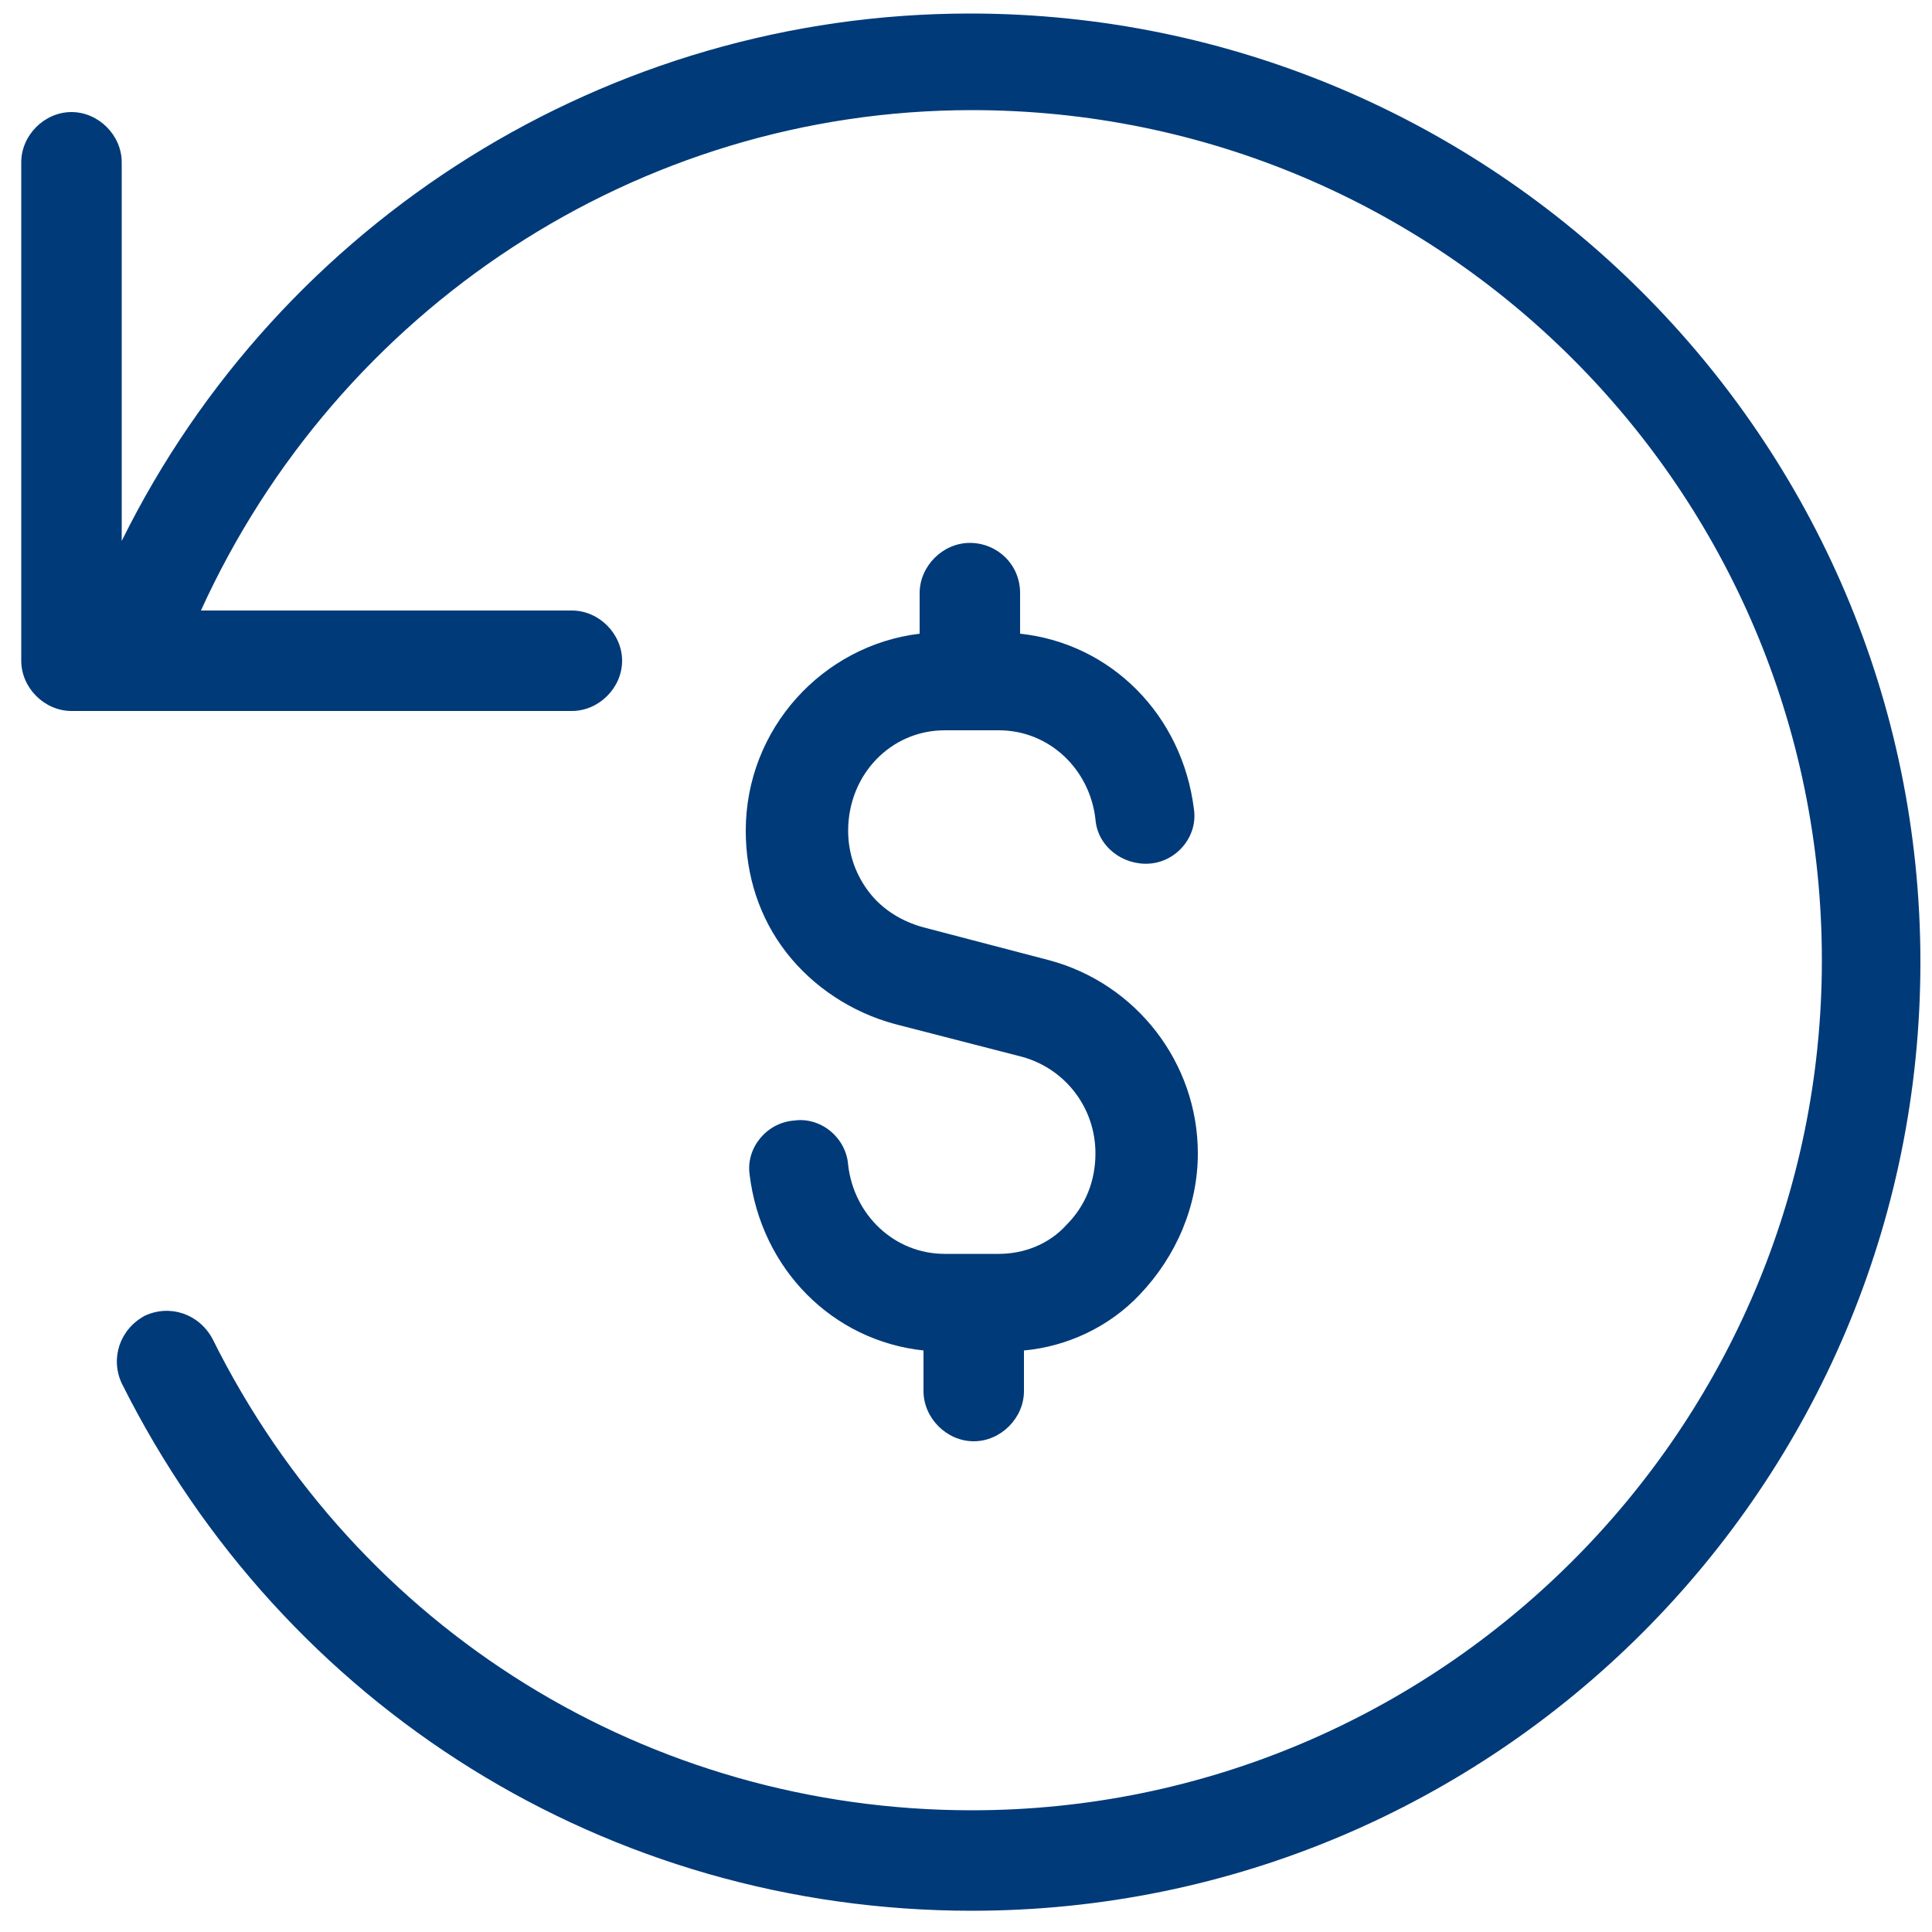
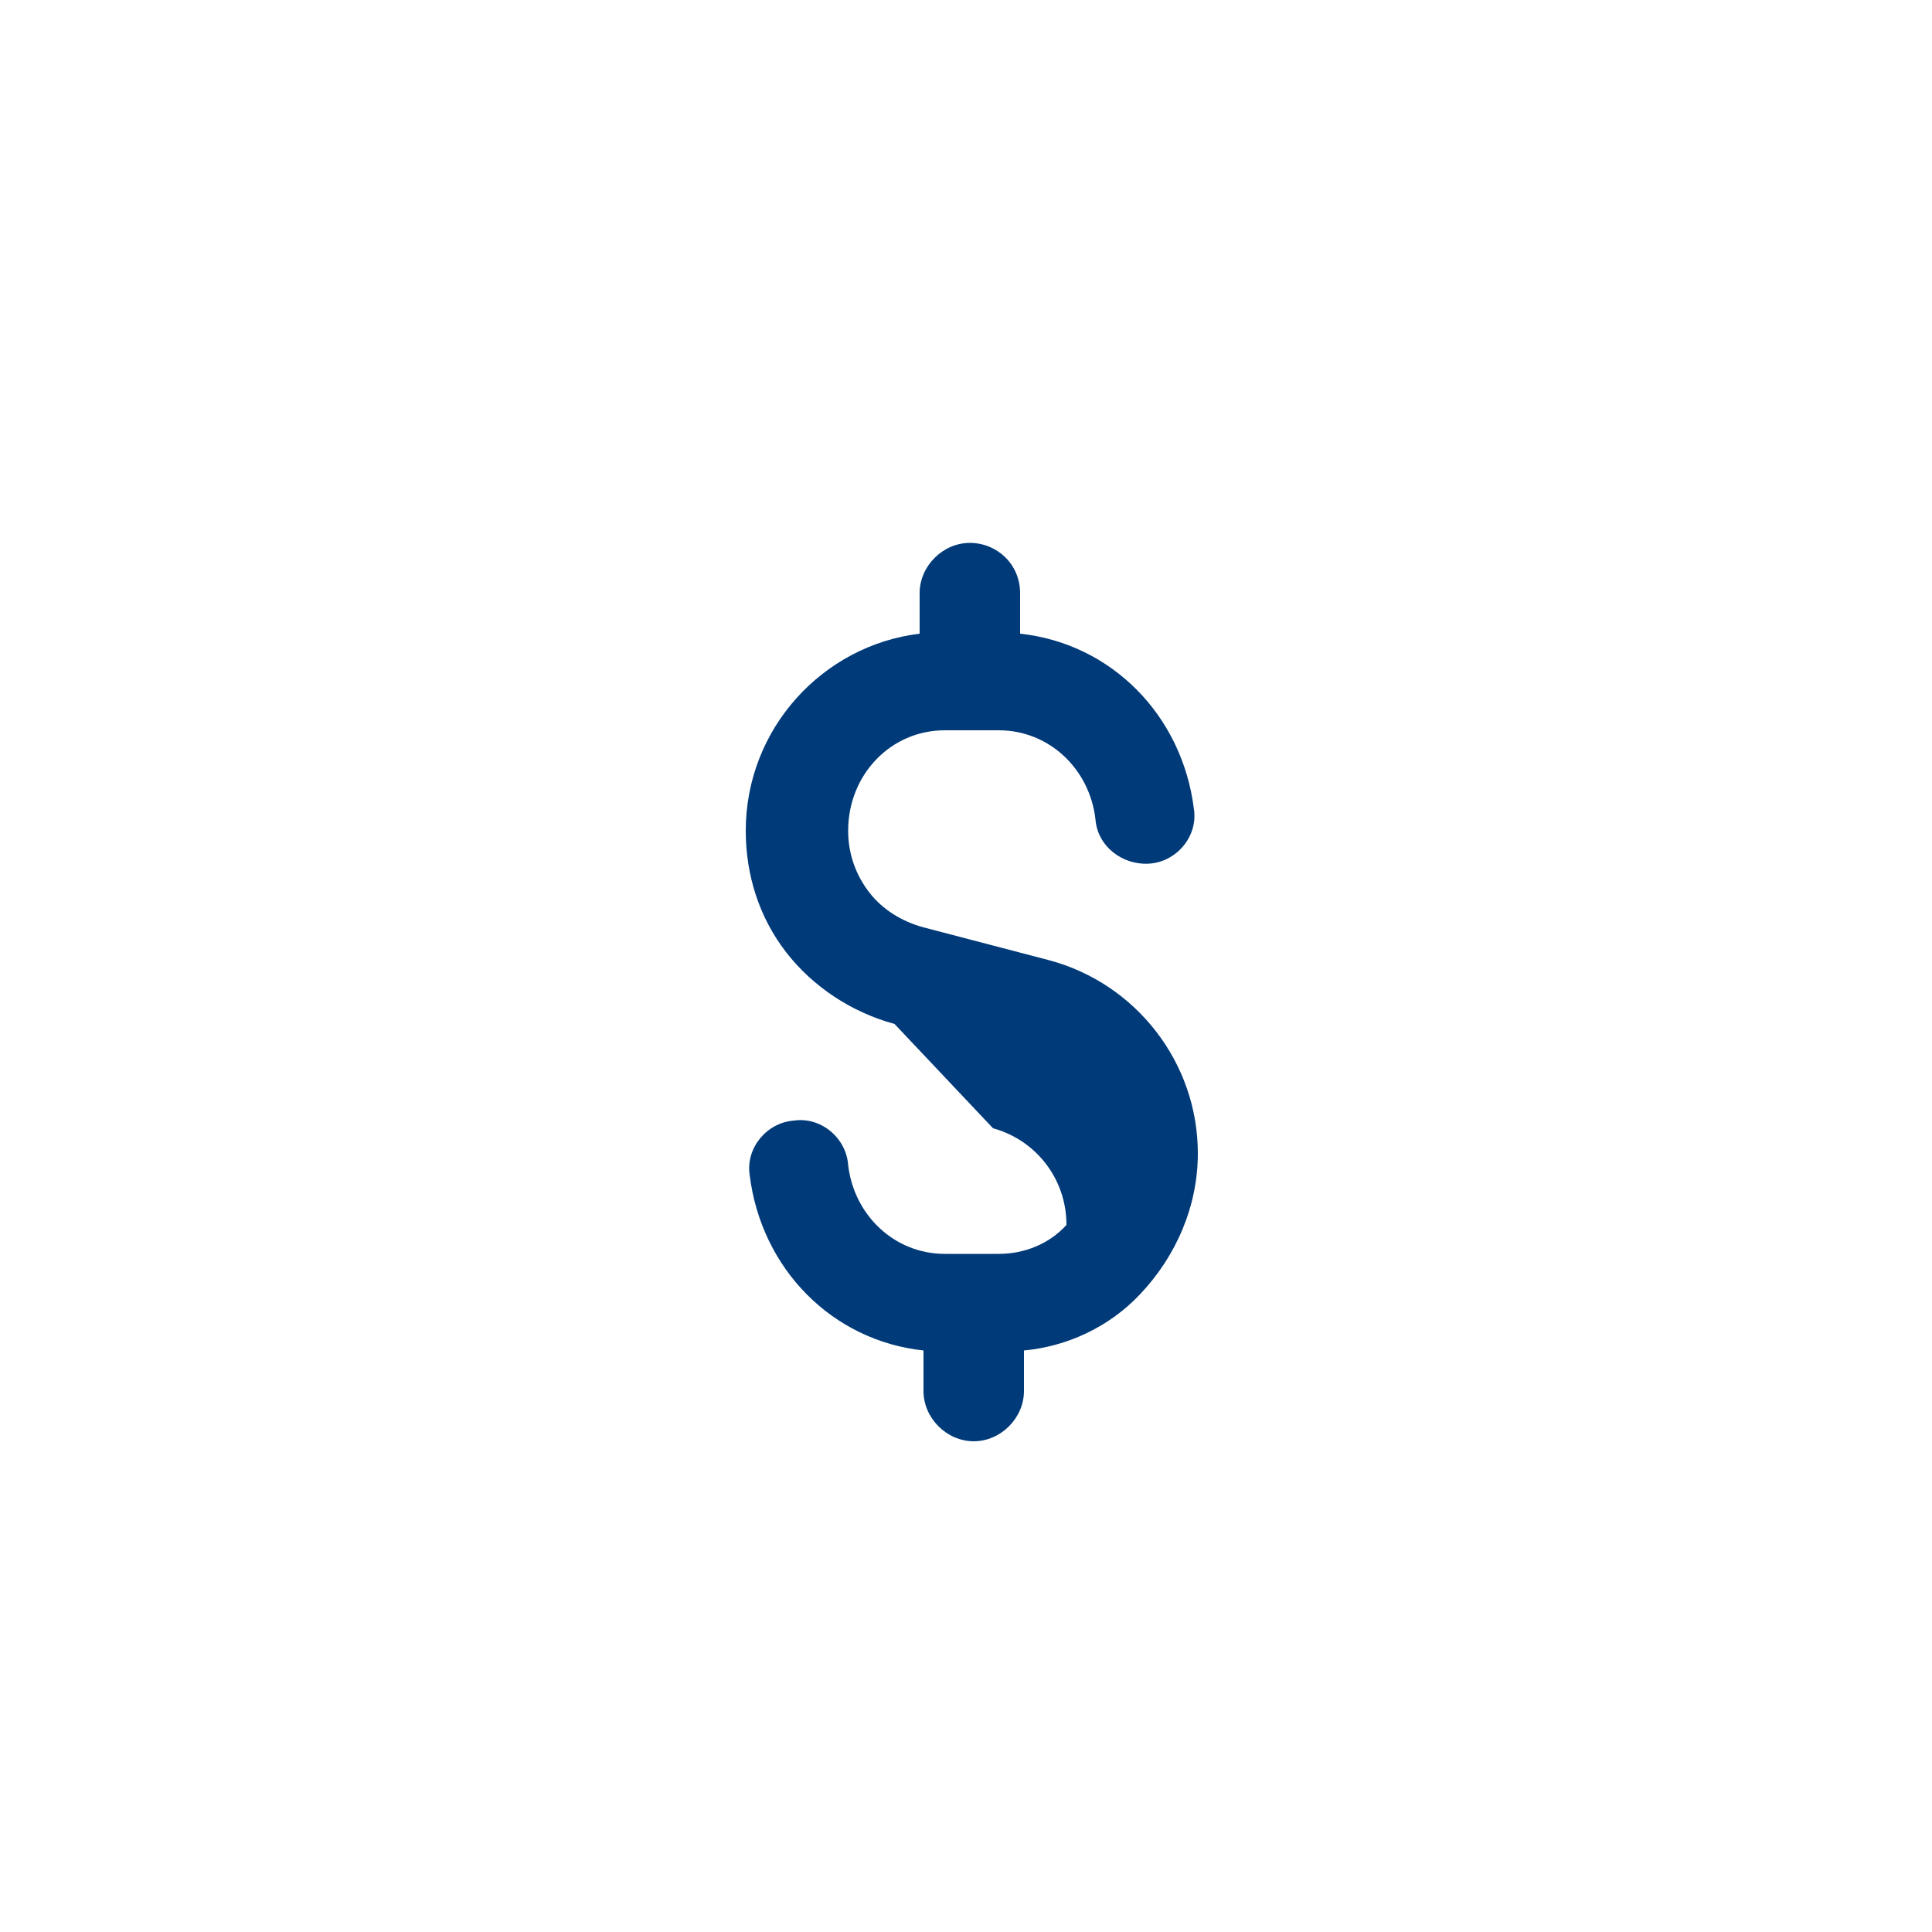
<svg xmlns="http://www.w3.org/2000/svg" version="1.1" id="Layer_1" x="0px" y="0px" viewBox="0 0 100 100" style="enable-background:new 0 0 100 100;" xml:space="preserve">
  <style type="text/css">
	.st0{fill:#003A79;}
</style>
-   <path id="rotate-left" class="st0" d="M99.4,49.8c0,27.1-22,49.1-49.1,49.1c-18.8,0-35.6-10.5-44-27.3c-0.6-1.3-0.1-2.8,1.2-3.5  c1.3-0.6,2.8-0.1,3.5,1.2c7.5,15.1,22.6,24.4,39.3,24.4c24.2,0,44-19.7,44-44s-19.7-44-44-44c-17.3,0-32.8,10.3-39.9,25.9h19.2  c1.4,0,2.6,1.2,2.6,2.6s-1.2,2.6-2.6,2.6H3.7c-1.4,0-2.6-1.2-2.6-2.6V8.4c0-1.4,1.2-2.6,2.6-2.6S6.3,7,6.3,8.4V28  C14.5,11.4,31.5,0.7,50.2,0.7C77.3,0.7,99.4,22.7,99.4,49.8z" />
-   <path class="st0" d="M52.8,32.8c4.7,0.5,8.4,4.2,9,9.1c0.2,1.4-0.9,2.7-2.3,2.8c-1.4,0.1-2.7-0.9-2.8-2.3c-0.3-2.6-2.4-4.6-5-4.6  h-2.8c-2.8,0-5,2.3-5,5.2c0,1.2,0.4,2.3,1.1,3.2c0.7,0.9,1.7,1.5,2.8,1.8l6.5,1.7c4.5,1.2,7.7,5.3,7.7,10c0,2.7-1.1,5.3-3,7.3  c-1.6,1.7-3.8,2.7-6,2.9V72c0,1.4-1.2,2.6-2.6,2.6s-2.6-1.2-2.6-2.6v-2.1c-4.7-0.5-8.4-4.2-9-9.1c-0.2-1.4,0.9-2.7,2.3-2.8  c1.4-0.2,2.7,0.9,2.8,2.3c0.3,2.6,2.4,4.6,5,4.6h2.8c1.3,0,2.6-0.5,3.5-1.5c1-1,1.5-2.3,1.5-3.7c0-2.4-1.6-4.4-3.8-5L46.3,53  c-2.2-0.6-4.2-1.9-5.6-3.7c-1.4-1.8-2.1-4-2.1-6.3c0-5.3,4-9.6,9-10.2v-2.1c0-1.4,1.2-2.6,2.6-2.6s2.6,1.1,2.6,2.6V32.8z" />
+   <path class="st0" d="M52.8,32.8c4.7,0.5,8.4,4.2,9,9.1c0.2,1.4-0.9,2.7-2.3,2.8c-1.4,0.1-2.7-0.9-2.8-2.3c-0.3-2.6-2.4-4.6-5-4.6  h-2.8c-2.8,0-5,2.3-5,5.2c0,1.2,0.4,2.3,1.1,3.2c0.7,0.9,1.7,1.5,2.8,1.8l6.5,1.7c4.5,1.2,7.7,5.3,7.7,10c0,2.7-1.1,5.3-3,7.3  c-1.6,1.7-3.8,2.7-6,2.9V72c0,1.4-1.2,2.6-2.6,2.6s-2.6-1.2-2.6-2.6v-2.1c-4.7-0.5-8.4-4.2-9-9.1c-0.2-1.4,0.9-2.7,2.3-2.8  c1.4-0.2,2.7,0.9,2.8,2.3c0.3,2.6,2.4,4.6,5,4.6h2.8c1.3,0,2.6-0.5,3.5-1.5c0-2.4-1.6-4.4-3.8-5L46.3,53  c-2.2-0.6-4.2-1.9-5.6-3.7c-1.4-1.8-2.1-4-2.1-6.3c0-5.3,4-9.6,9-10.2v-2.1c0-1.4,1.2-2.6,2.6-2.6s2.6,1.1,2.6,2.6V32.8z" />
</svg>